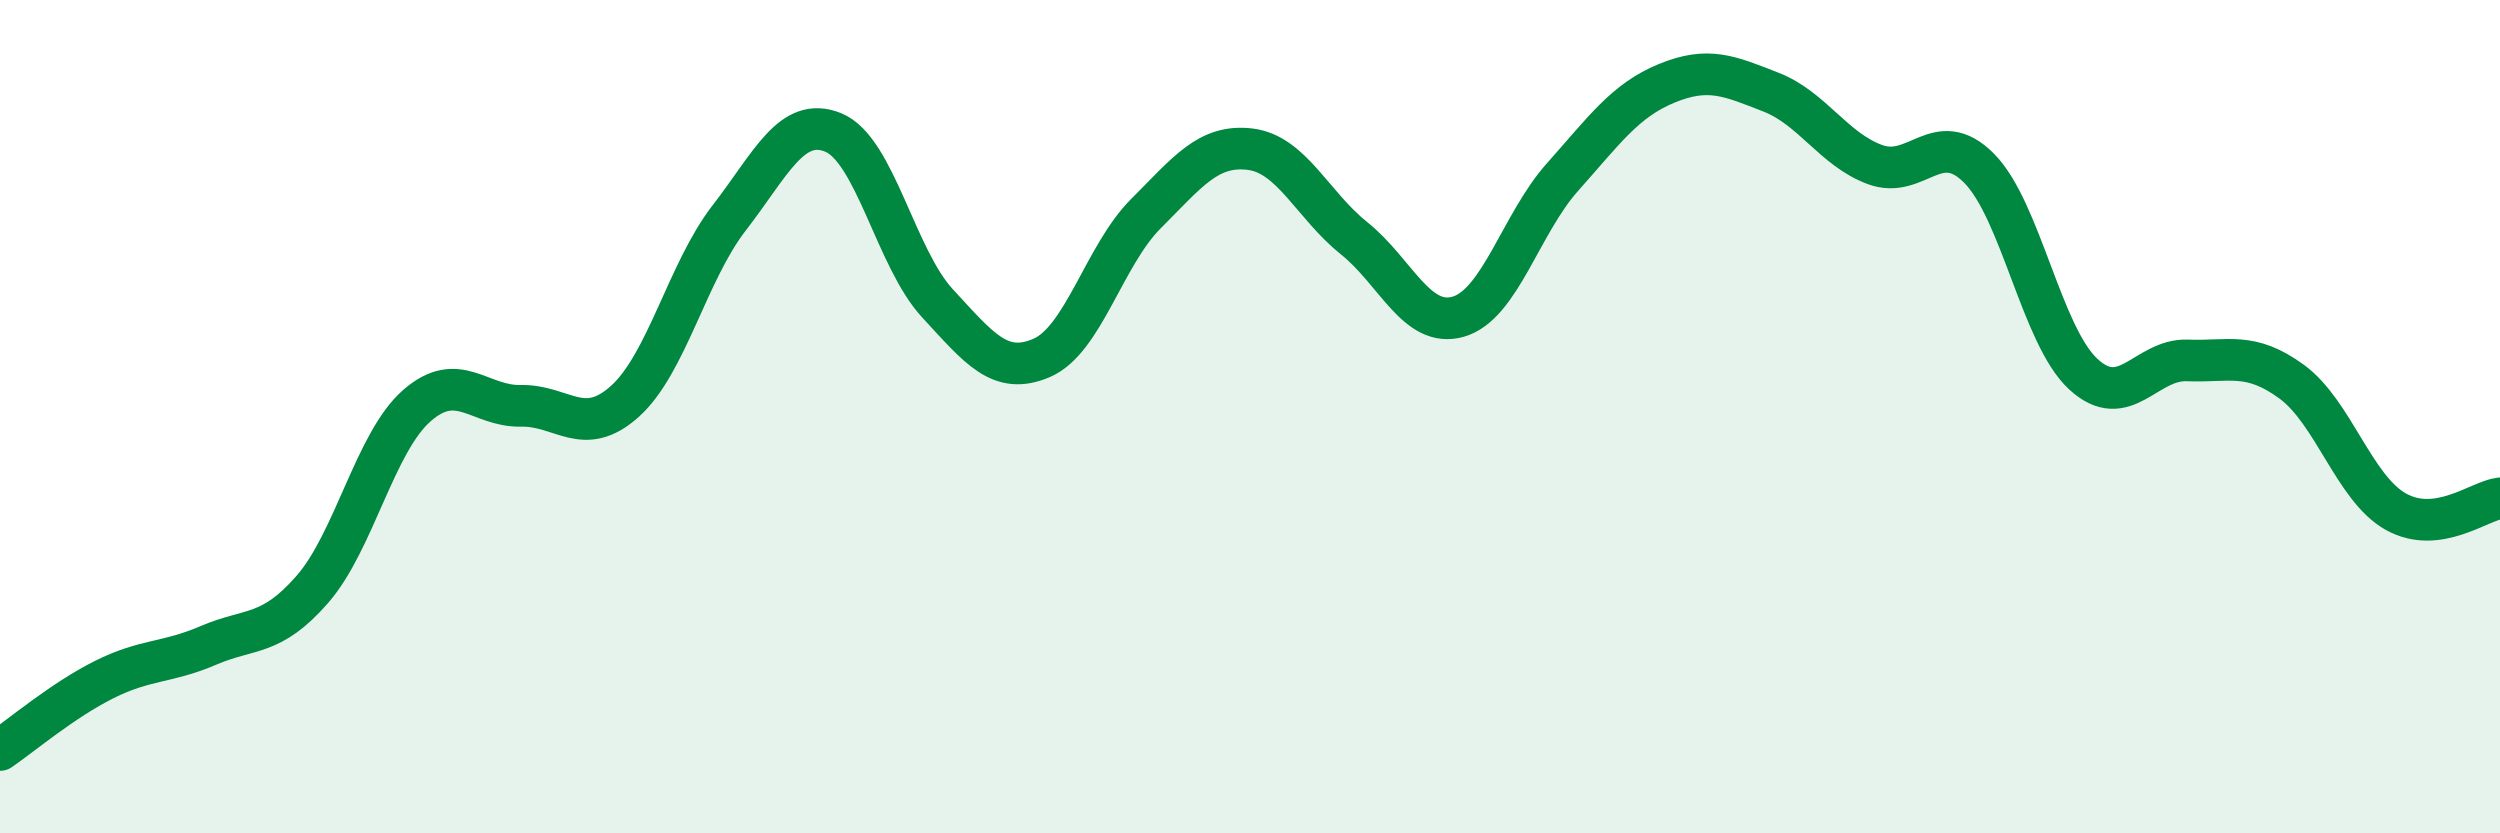
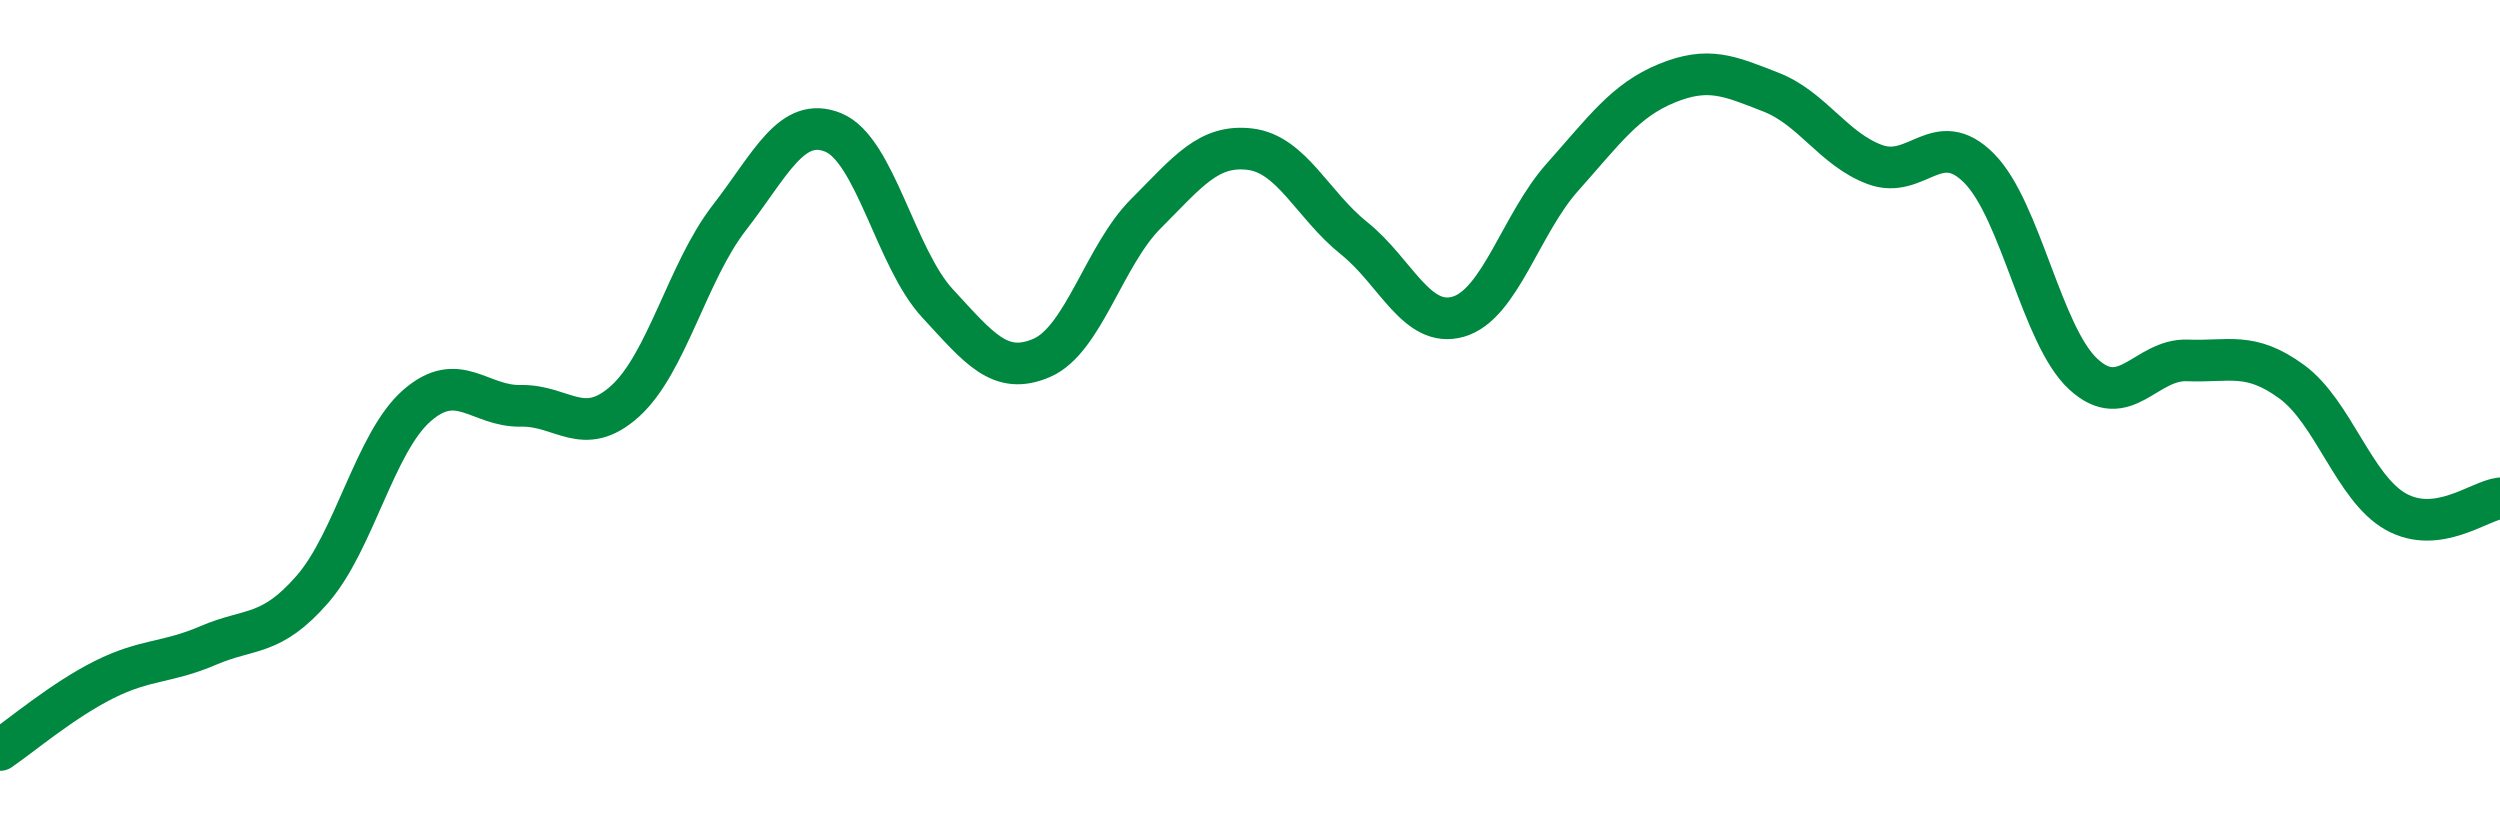
<svg xmlns="http://www.w3.org/2000/svg" width="60" height="20" viewBox="0 0 60 20">
-   <path d="M 0,18 C 0.5,17.66 1.5,16.81 2.5,16.31 C 3.5,15.81 4,15.92 5,15.49 C 6,15.06 6.5,15.29 7.5,14.14 C 8.5,12.99 9,10.62 10,9.74 C 11,8.86 11.5,9.76 12.5,9.74 C 13.5,9.72 14,10.53 15,9.63 C 16,8.73 16.5,6.52 17.5,5.23 C 18.5,3.94 19,2.77 20,3.18 C 21,3.59 21.5,6.2 22.5,7.28 C 23.5,8.36 24,9.02 25,8.59 C 26,8.16 26.5,6.13 27.5,5.13 C 28.5,4.13 29,3.46 30,3.58 C 31,3.7 31.5,4.92 32.5,5.72 C 33.5,6.52 34,7.89 35,7.6 C 36,7.31 36.5,5.37 37.5,4.25 C 38.5,3.13 39,2.41 40,2 C 41,1.59 41.5,1.82 42.5,2.21 C 43.5,2.6 44,3.58 45,3.95 C 46,4.32 46.5,3.03 47.5,4.04 C 48.5,5.05 49,8.06 50,8.98 C 51,9.9 51.5,8.61 52.5,8.65 C 53.5,8.69 54,8.43 55,9.16 C 56,9.89 56.5,11.72 57.5,12.28 C 58.5,12.84 59.5,12.02 60,11.96L60 20L0 20Z" fill="#008740" opacity="0.1" stroke-linecap="round" stroke-linejoin="round" />
  <path d="M 0,18 C 0.5,17.66 1.5,16.81 2.5,16.31 C 3.5,15.81 4,15.92 5,15.49 C 6,15.06 6.5,15.29 7.5,14.14 C 8.5,12.99 9,10.62 10,9.74 C 11,8.86 11.5,9.76 12.5,9.74 C 13.5,9.72 14,10.53 15,9.63 C 16,8.73 16.5,6.52 17.5,5.23 C 18.5,3.94 19,2.77 20,3.18 C 21,3.59 21.5,6.2 22.5,7.28 C 23.5,8.36 24,9.02 25,8.59 C 26,8.16 26.5,6.13 27.5,5.13 C 28.5,4.13 29,3.46 30,3.58 C 31,3.7 31.5,4.92 32.5,5.72 C 33.5,6.52 34,7.89 35,7.6 C 36,7.31 36.5,5.37 37.5,4.25 C 38.5,3.13 39,2.41 40,2 C 41,1.59 41.5,1.82 42.5,2.21 C 43.5,2.6 44,3.58 45,3.95 C 46,4.32 46.5,3.03 47.5,4.04 C 48.5,5.05 49,8.06 50,8.98 C 51,9.9 51.5,8.61 52.5,8.65 C 53.5,8.69 54,8.43 55,9.16 C 56,9.89 56.5,11.72 57.5,12.28 C 58.5,12.84 59.5,12.02 60,11.96" stroke="#008740" stroke-width="1" fill="none" stroke-linecap="round" stroke-linejoin="round" />
</svg>